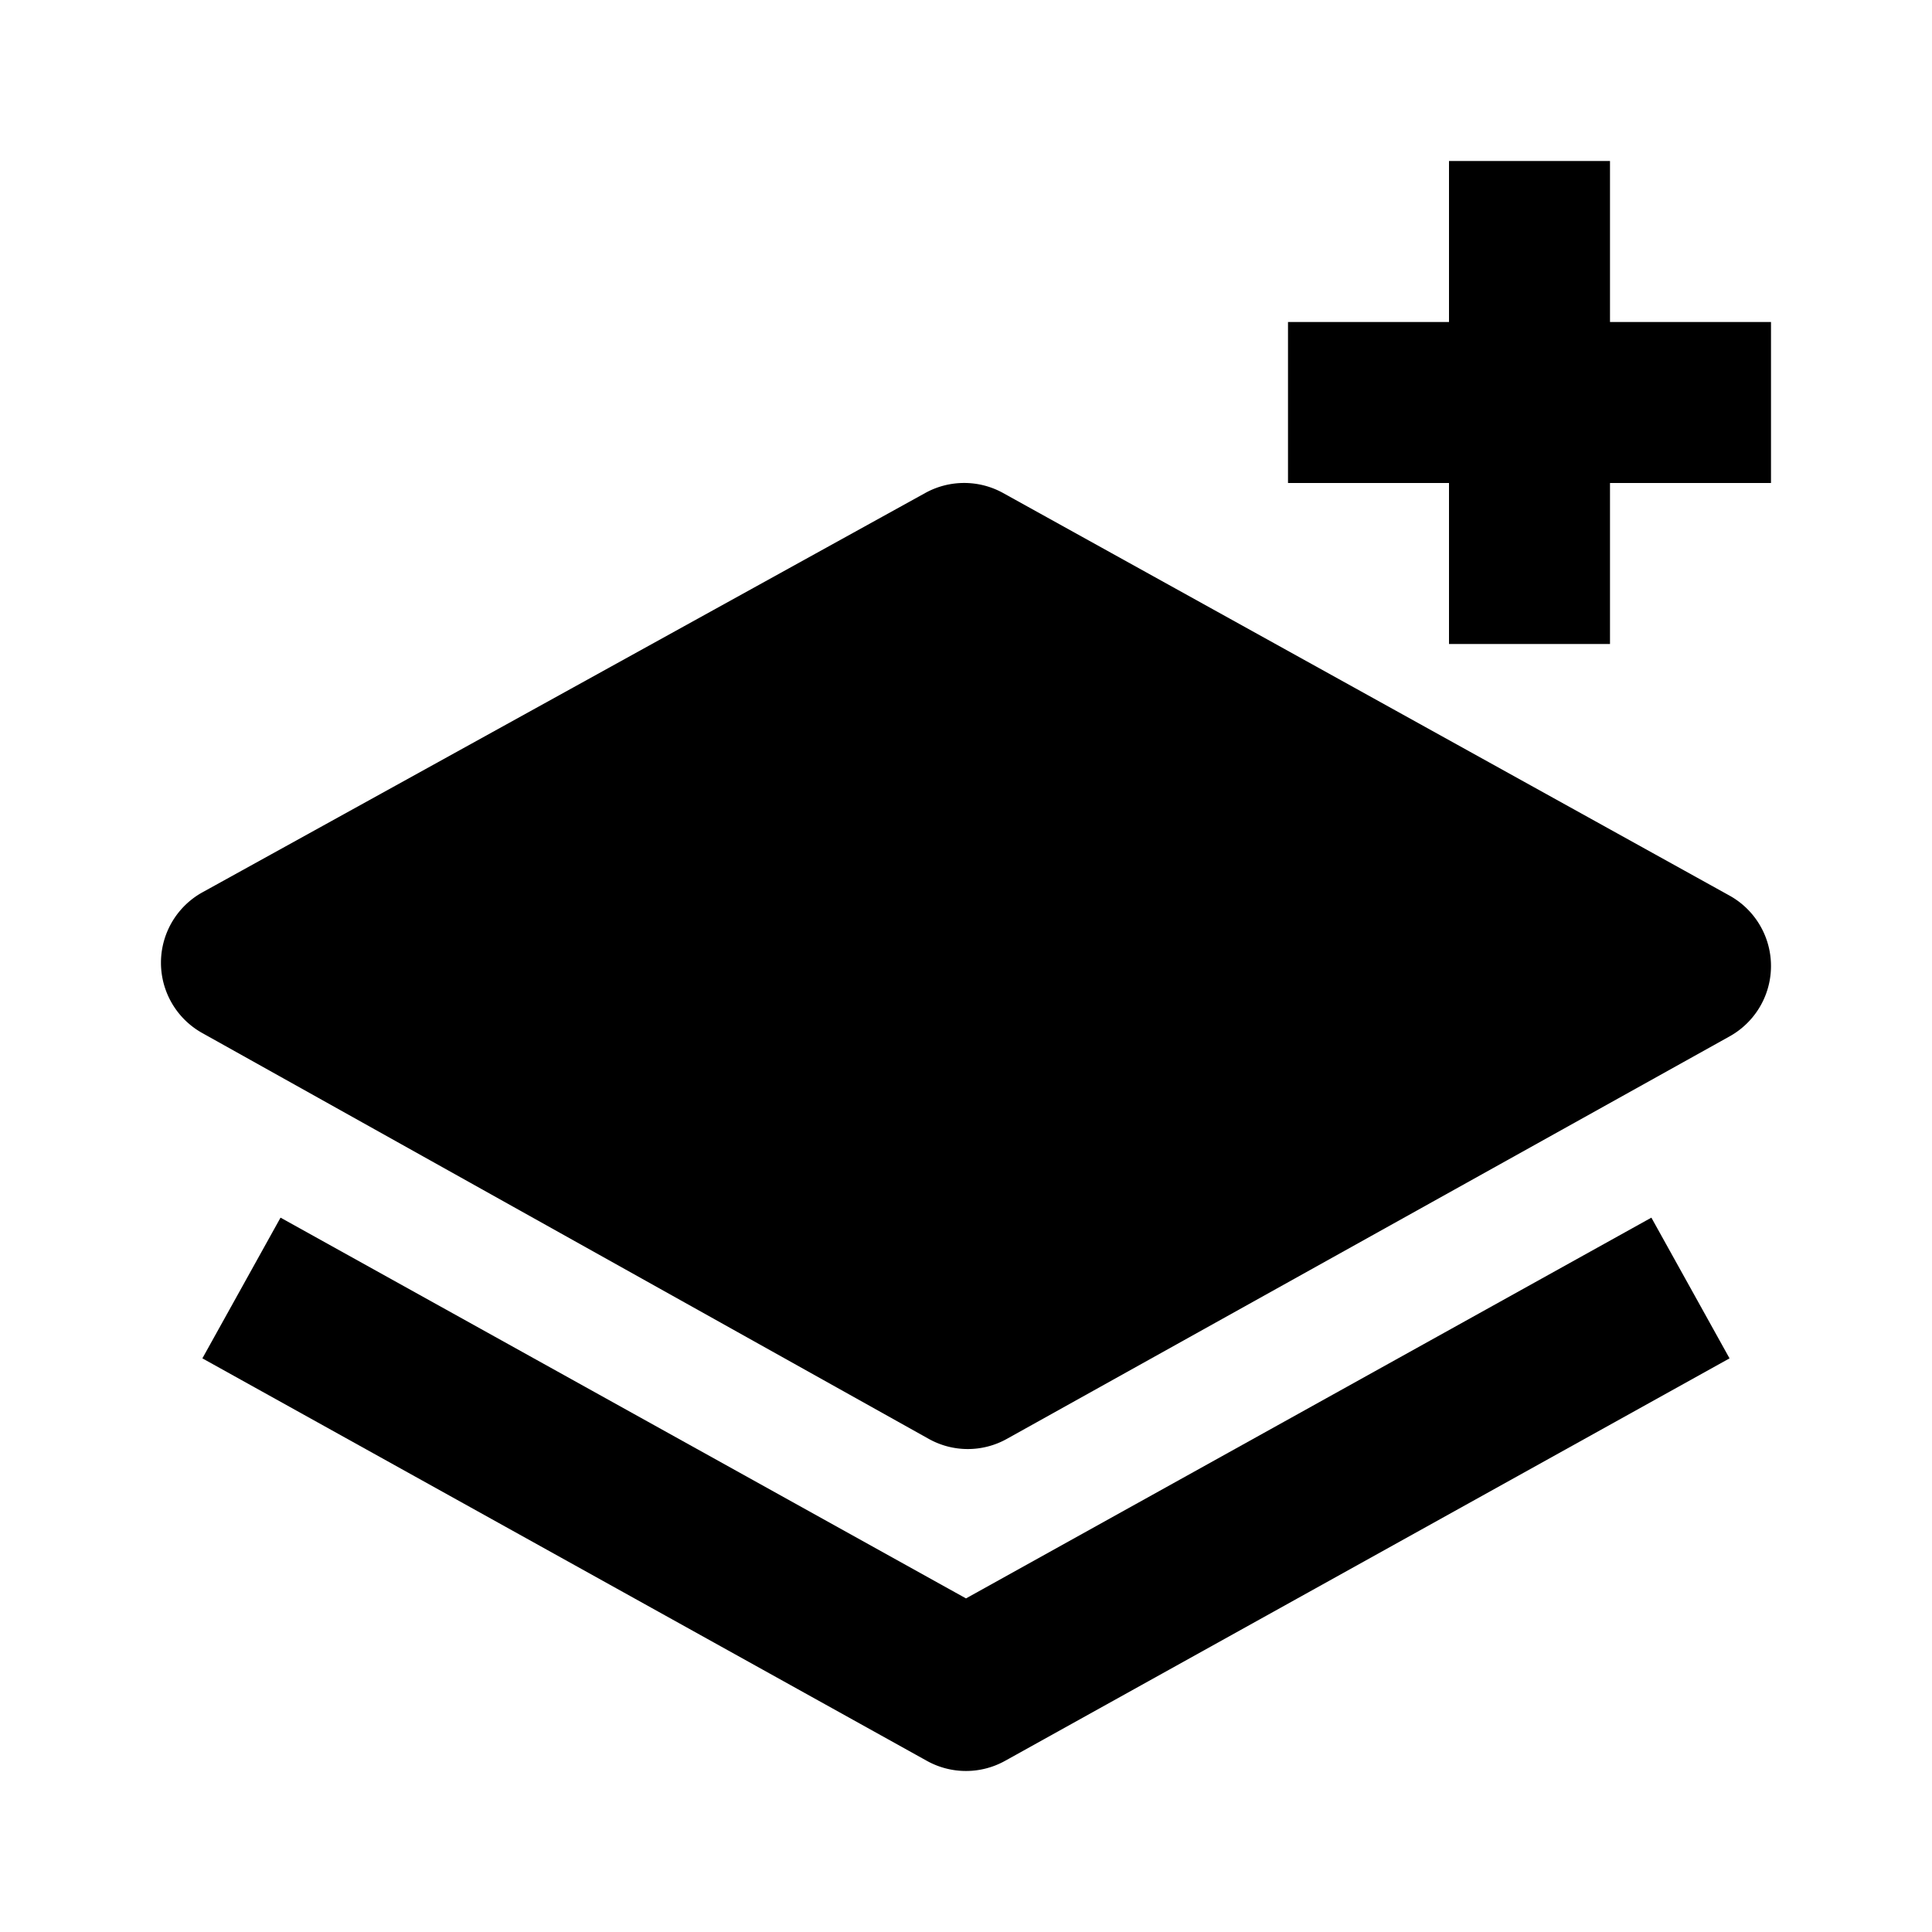
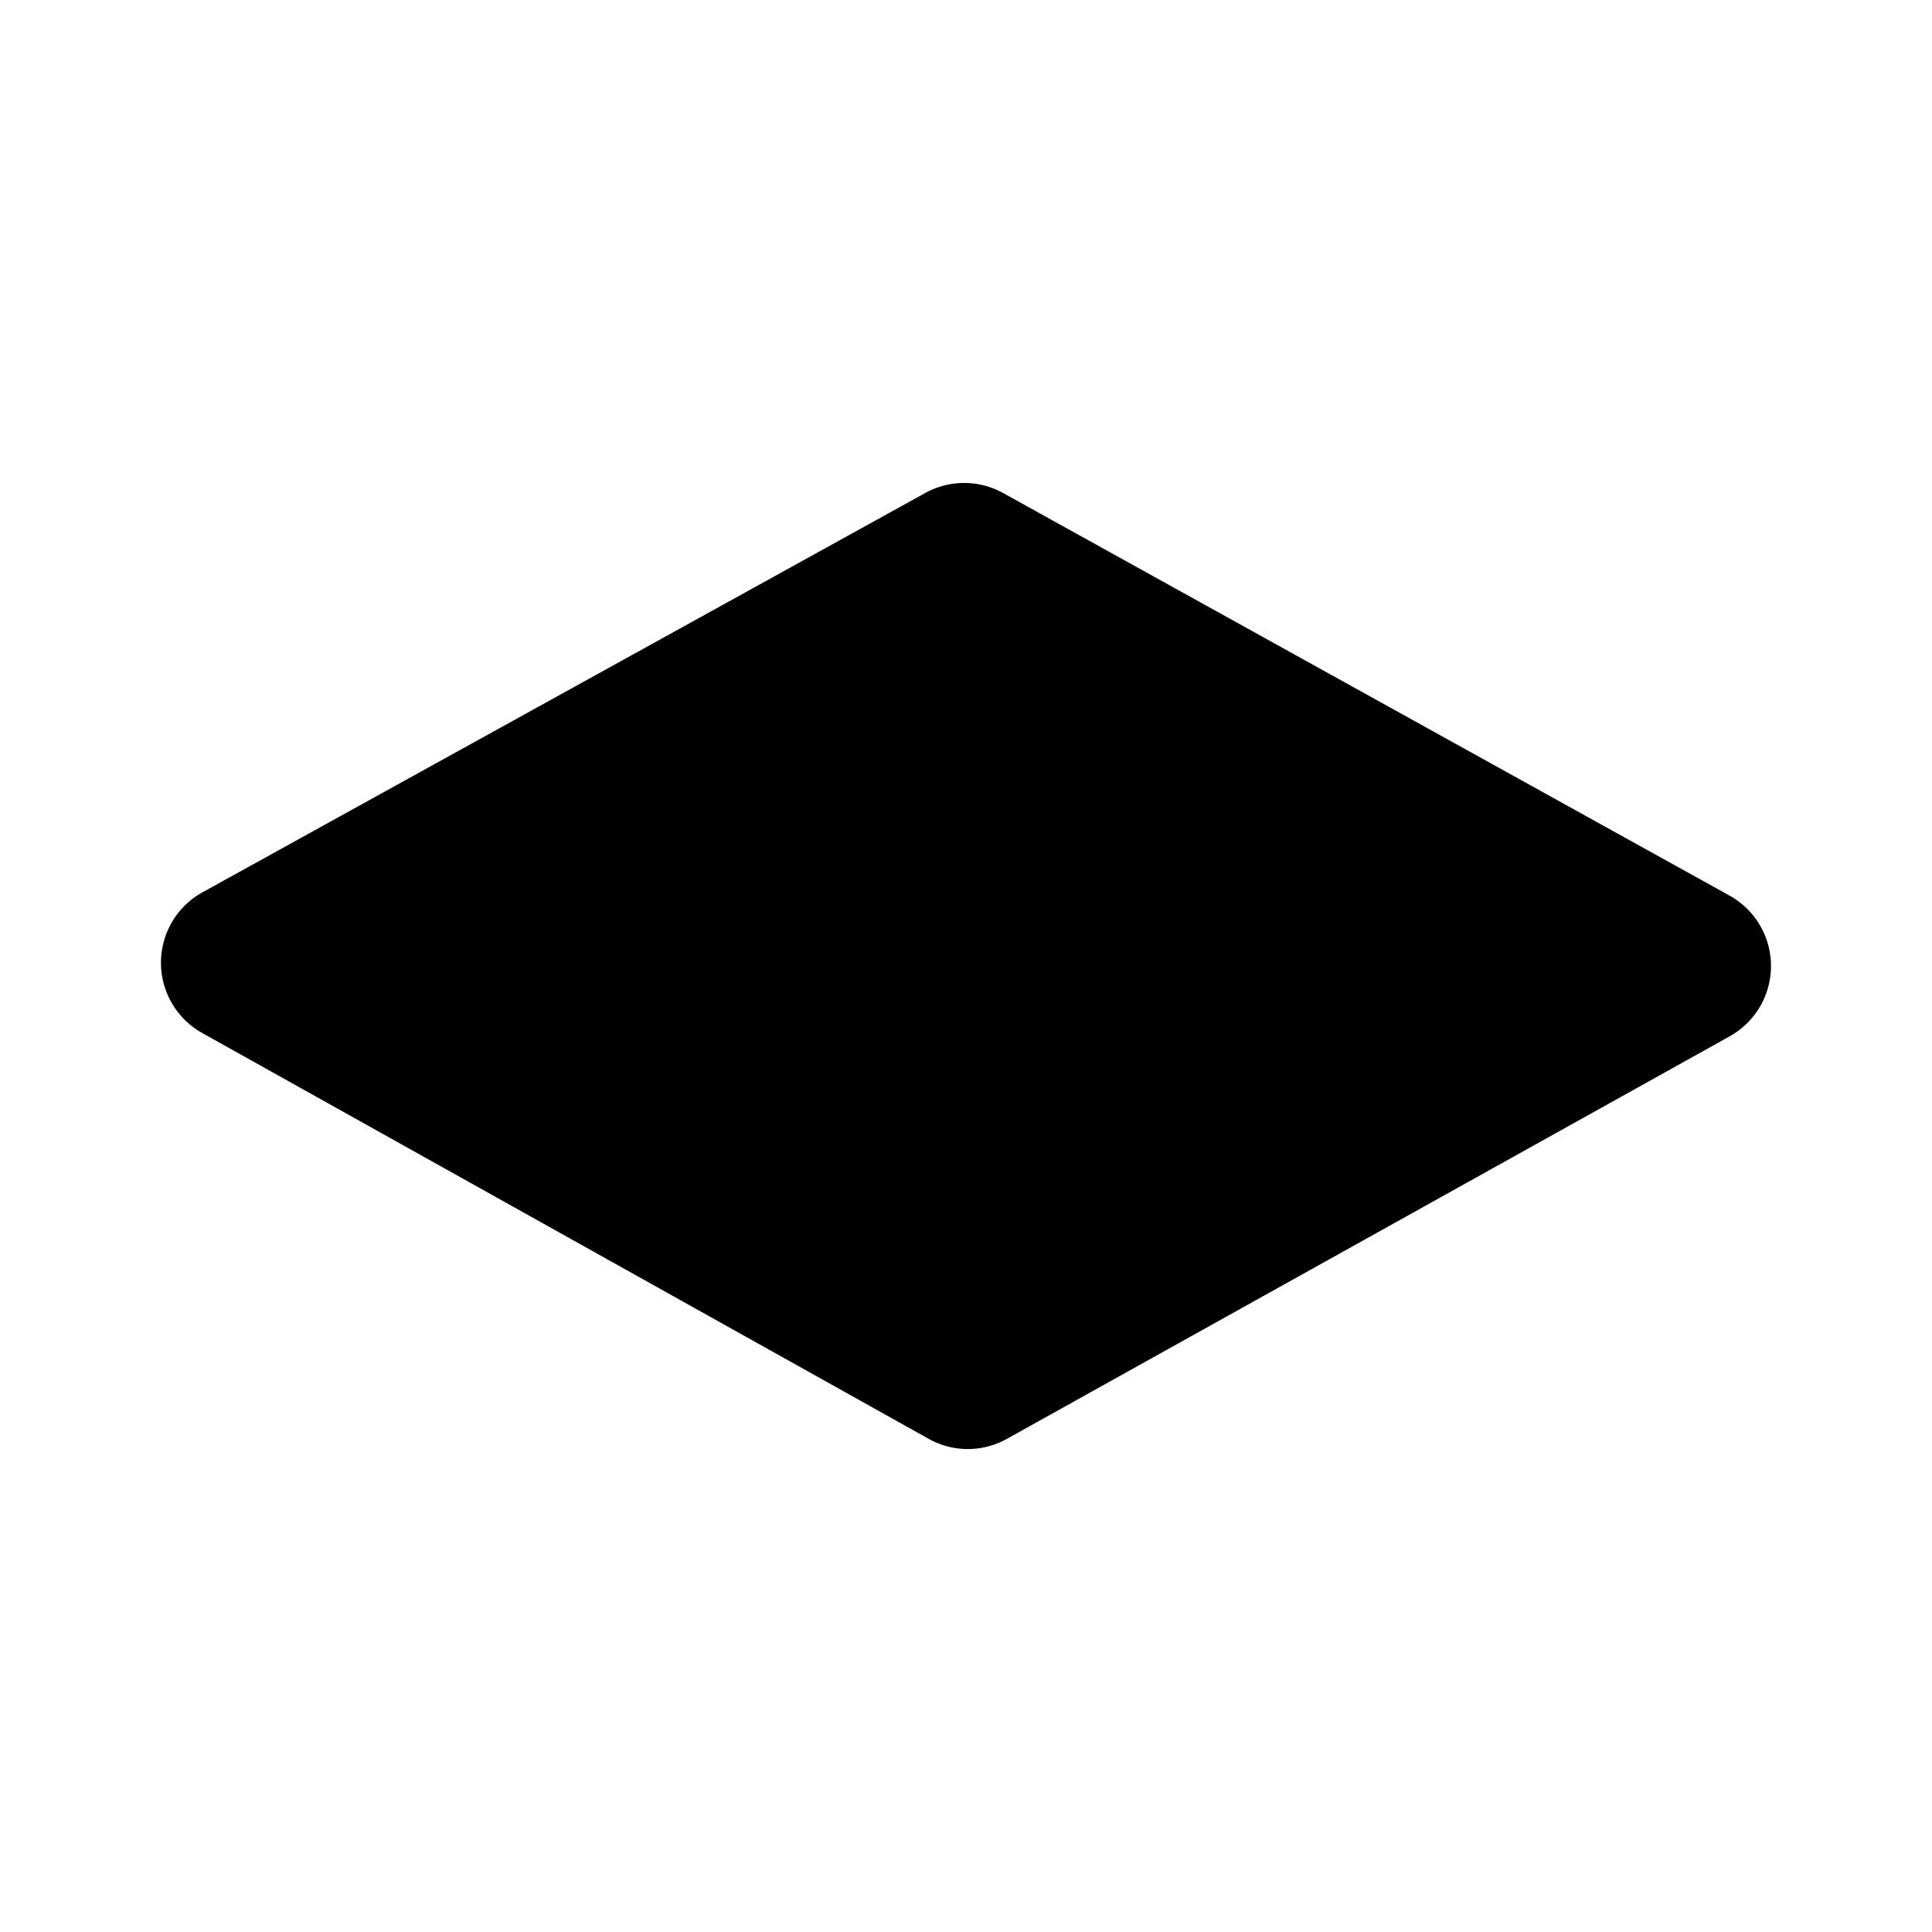
<svg xmlns="http://www.w3.org/2000/svg" fill="#000000" width="800px" height="800px" viewBox="0 0 24 24">
  <path d="m2.513 12.833 9.022 5.04a.995.995 0 0 0 .973.001l8.978-5a1 1 0 0 0-.002-1.749l-9.022-5a1 1 0 0 0-.968-.001l-8.978 4.96a1 1 0 0 0-.003 1.749z" />
-   <path d="m3.485 15.126-.971 1.748 9 5a1 1 0 0 0 .971 0l9-5-.971-1.748L12 19.856l-8.515-4.73zM20 8V6h2V4h-2V2h-2v2h-2v2h2v2z" />
</svg>